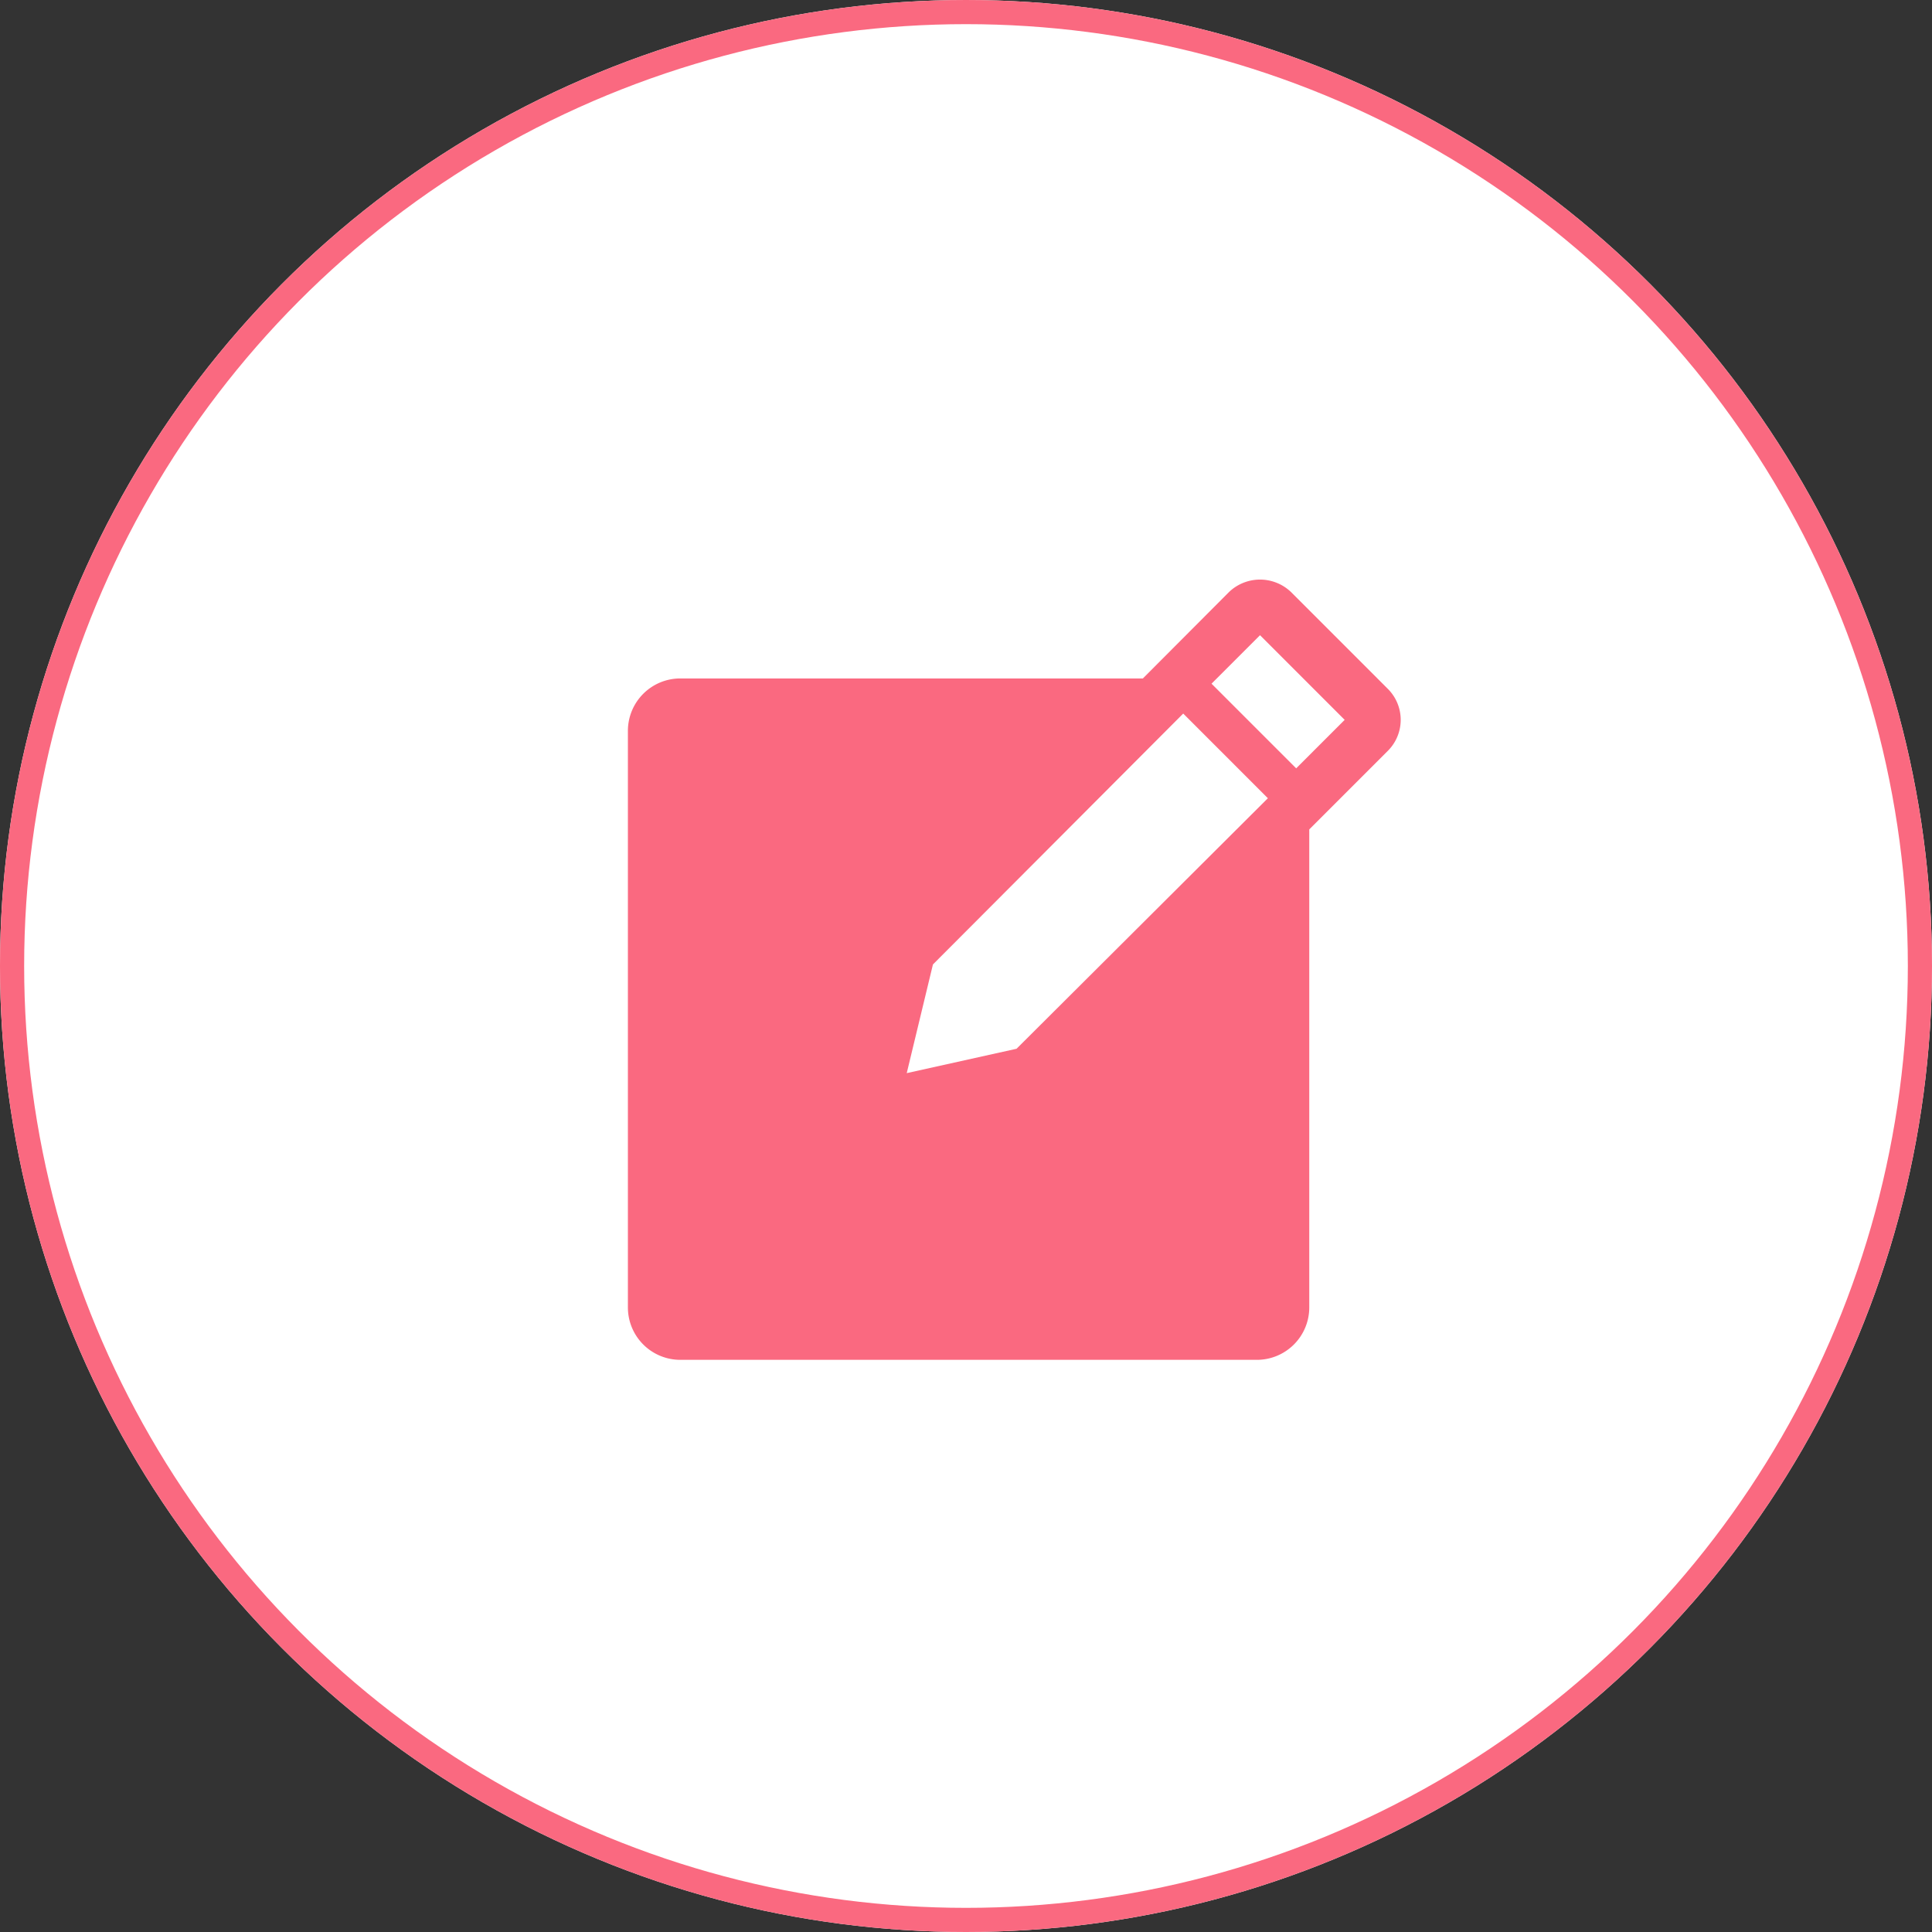
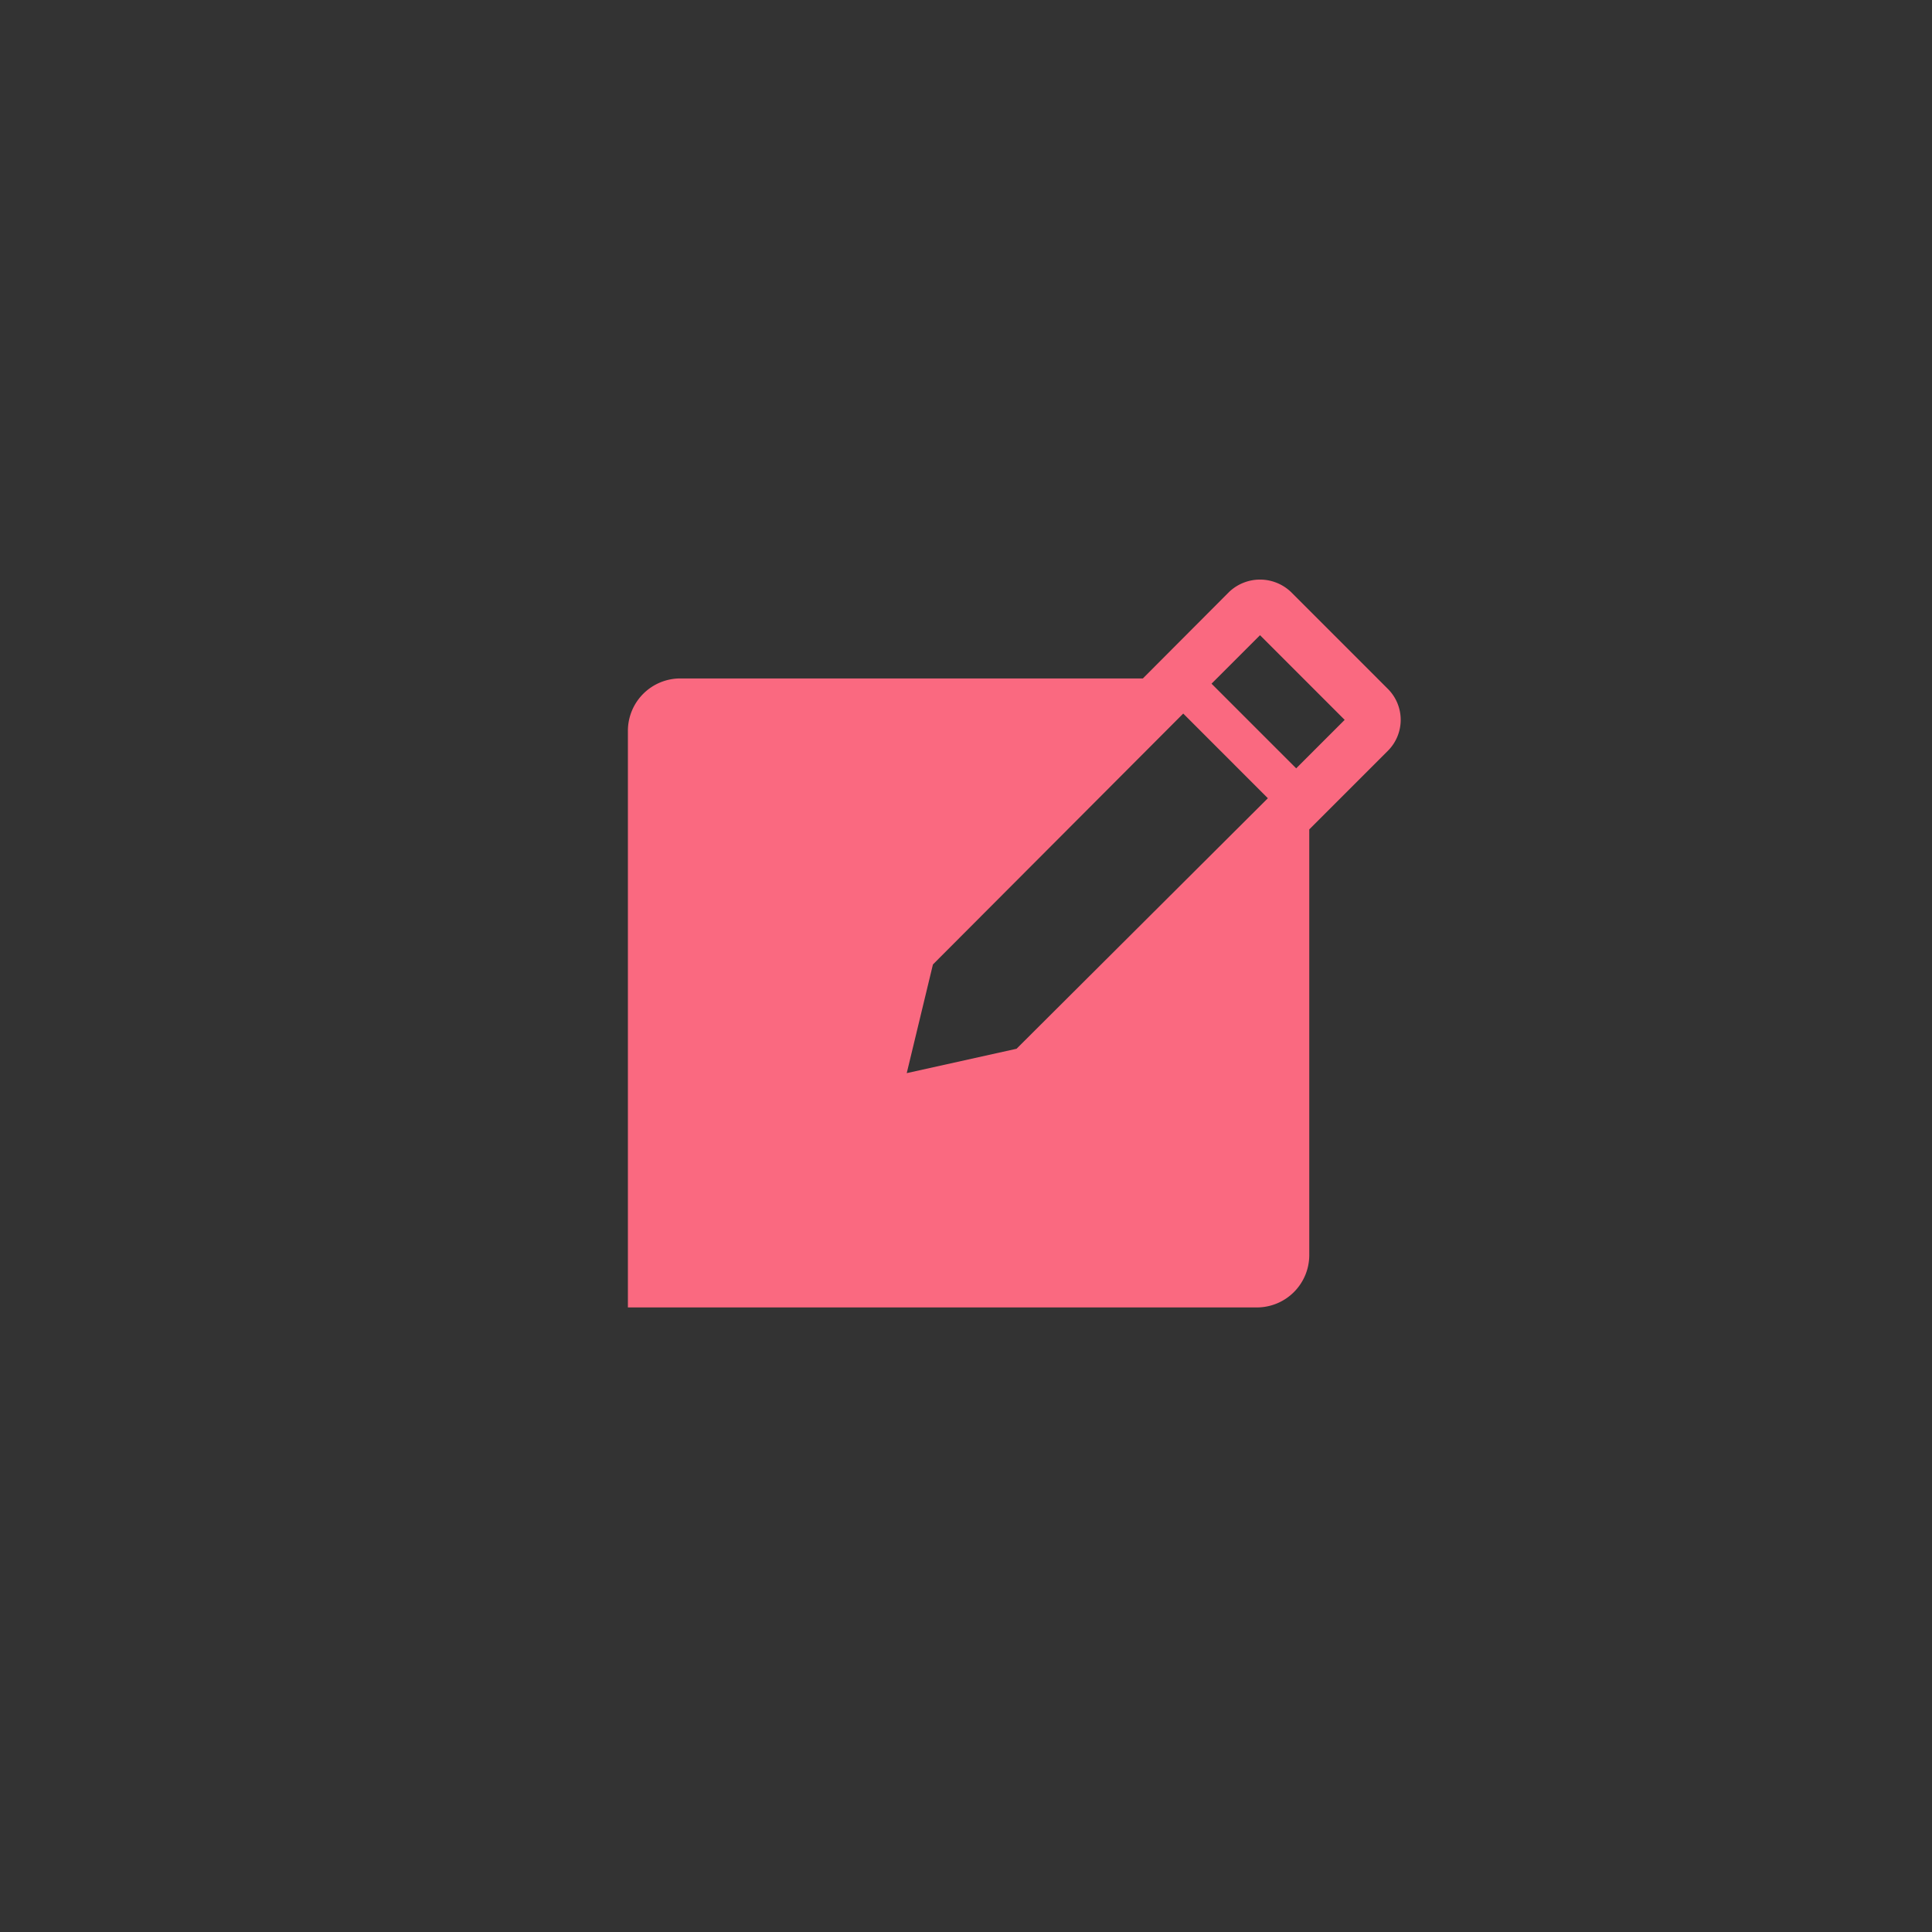
<svg xmlns="http://www.w3.org/2000/svg" width="80" height="80" viewBox="0 0 80 80">
  <rect x="0" y="0" width="80" height="80" fill="#333333" stroke="none" />
  <g transform="translate(-17105 -15857)">
    <g transform="translate(17105 15857)" fill="#fff" stroke="#fa6980" stroke-width="1">
-       <circle cx="40" cy="40" r="40" stroke="none" />
-       <circle cx="40" cy="40" r="39.5" fill="none" />
-     </g>
-     <path d="M35.47,6.755,31.455,2.74a1.856,1.856,0,0,0-2.561,0l-3.57,3.581H6.17A2.17,2.17,0,0,0,4,8.492V32.366a2.17,2.17,0,0,0,2.17,2.17H30.044a2.17,2.17,0,0,0,2.17-2.17V12.572L35.47,9.316A1.812,1.812,0,0,0,35.47,6.755Zm-15.377,14.9-4.547,1.009,1.085-4.5L26.995,7.775,30.5,11.281ZM31.672,10.043,28.167,6.538l2.008-2.008L33.68,8.036Z" transform="translate(17127 15878.772)" fill="#fa6980" />
+       </g>
+     <path d="M35.47,6.755,31.455,2.74a1.856,1.856,0,0,0-2.561,0l-3.57,3.581H6.17A2.17,2.17,0,0,0,4,8.492V32.366H30.044a2.17,2.17,0,0,0,2.17-2.17V12.572L35.47,9.316A1.812,1.812,0,0,0,35.47,6.755Zm-15.377,14.9-4.547,1.009,1.085-4.5L26.995,7.775,30.5,11.281ZM31.672,10.043,28.167,6.538l2.008-2.008L33.68,8.036Z" transform="translate(17127 15878.772)" fill="#fa6980" />
  </g>
</svg>